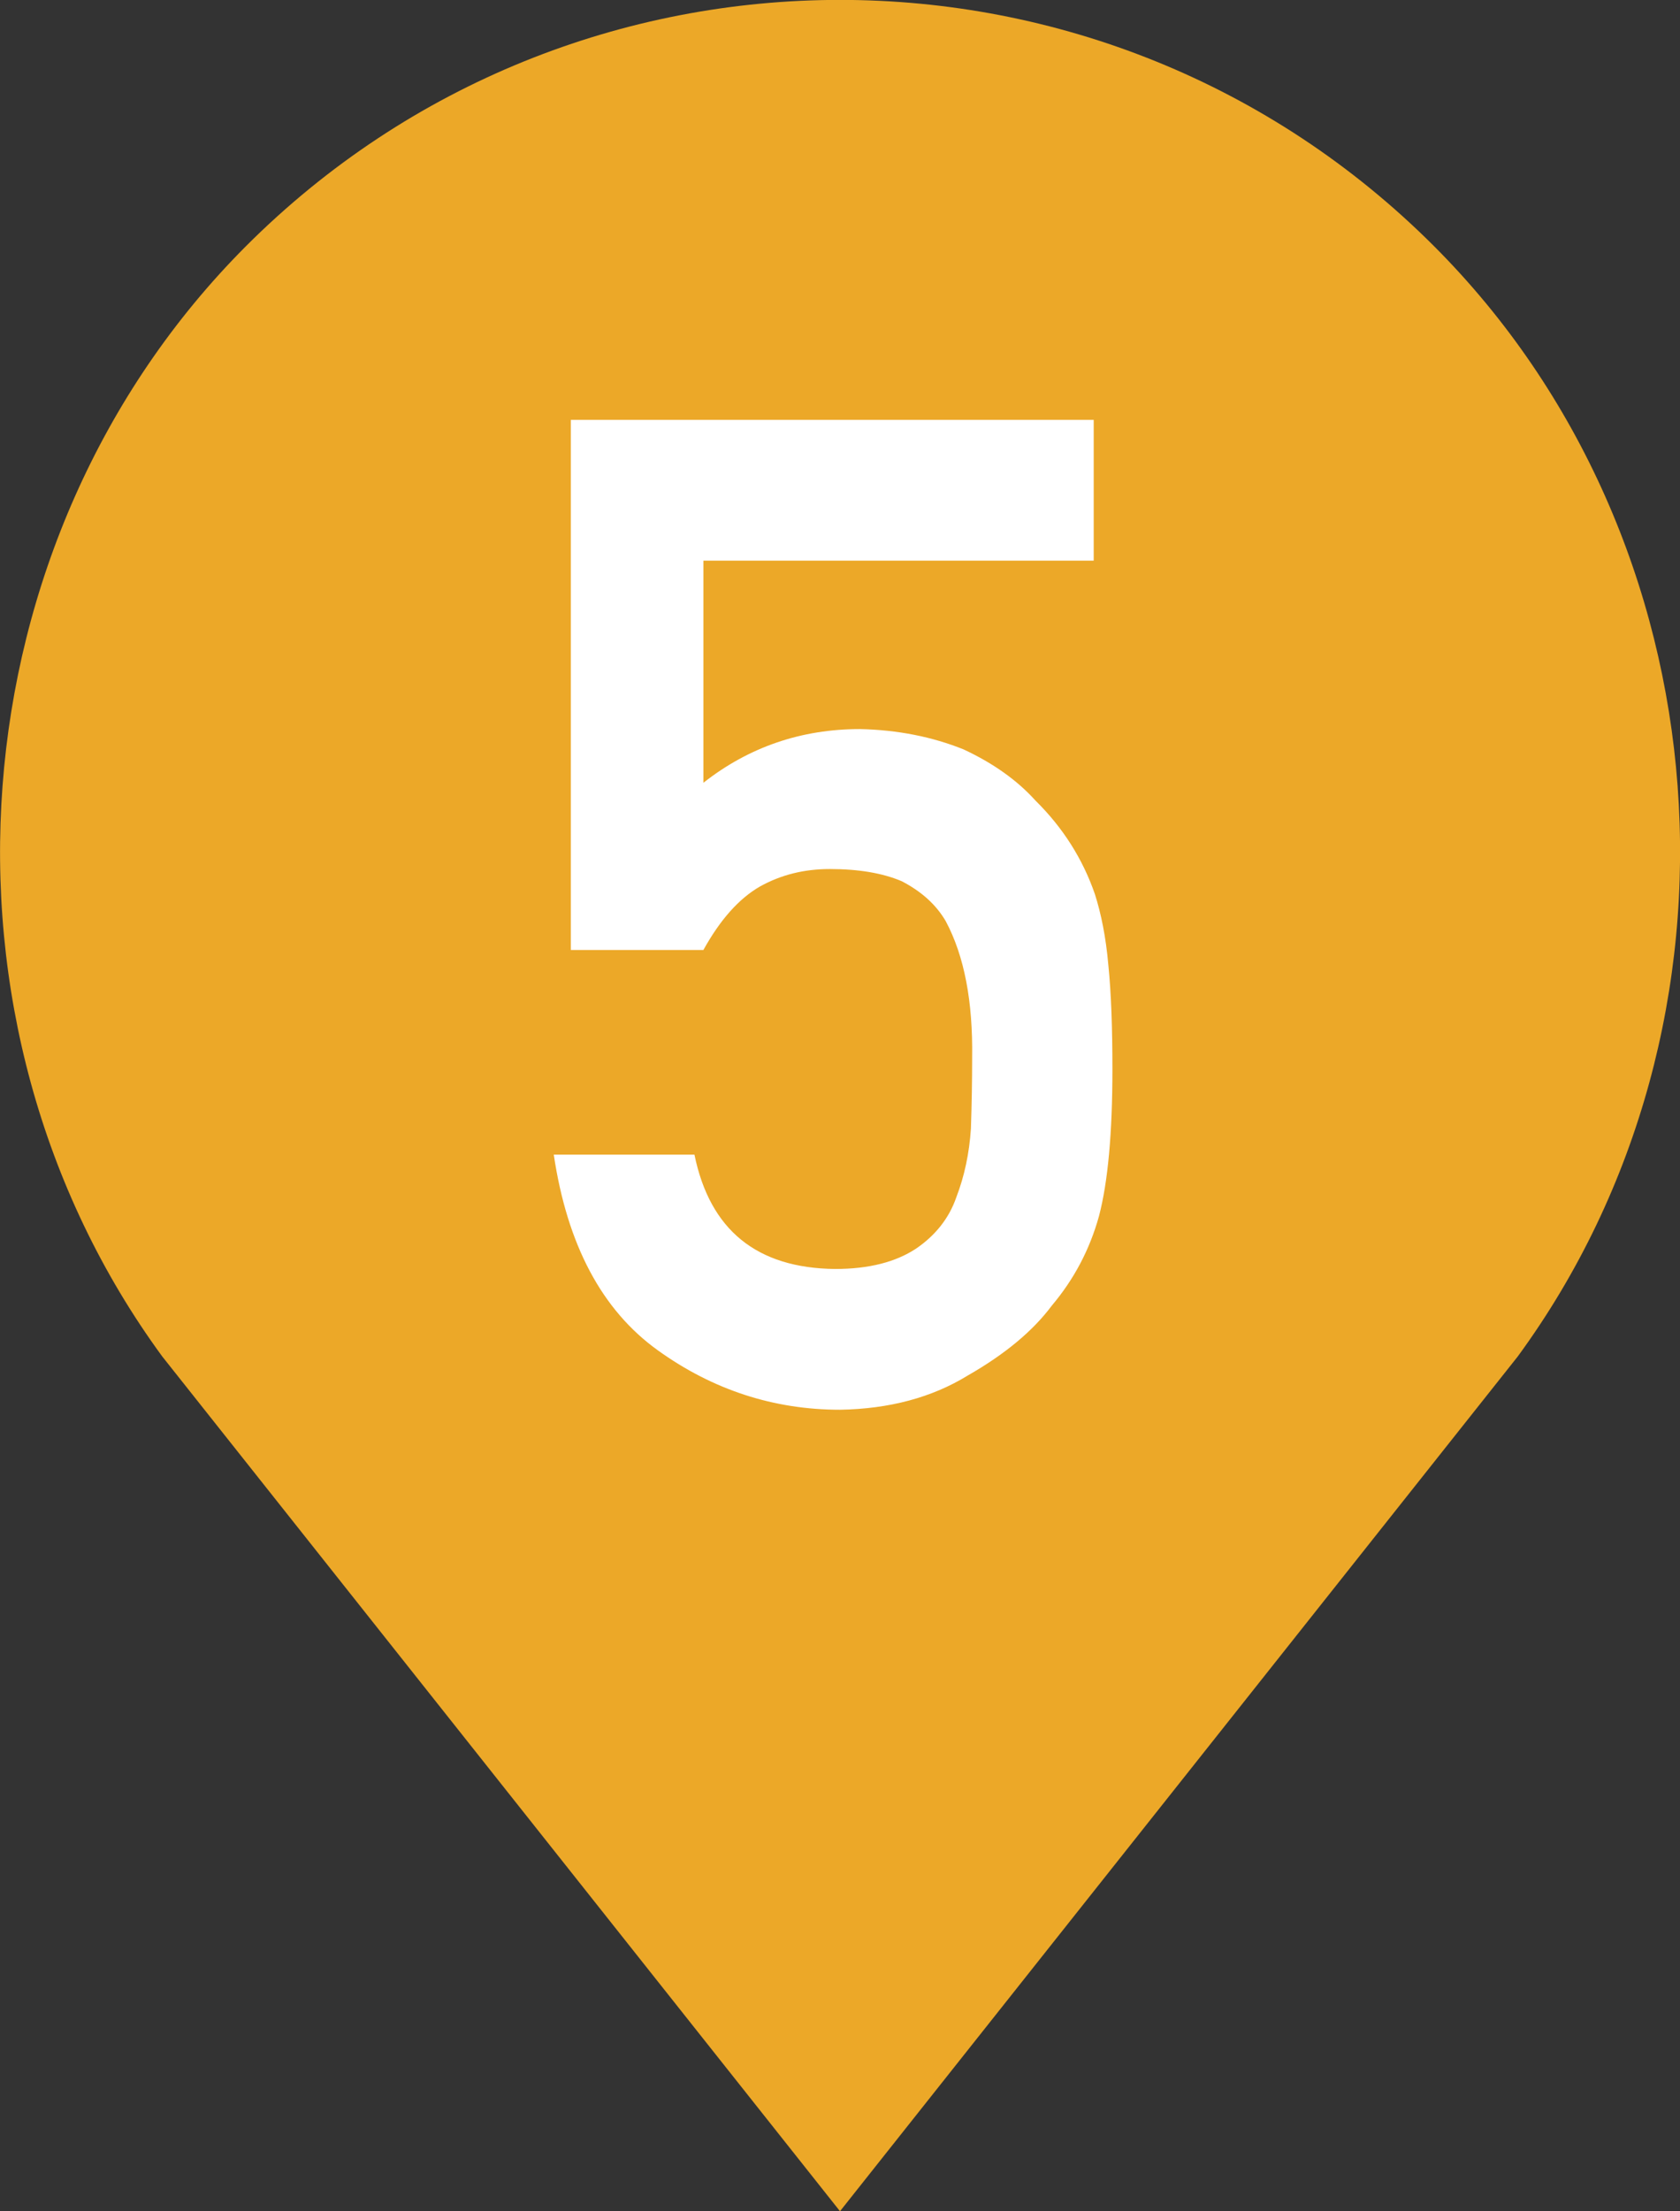
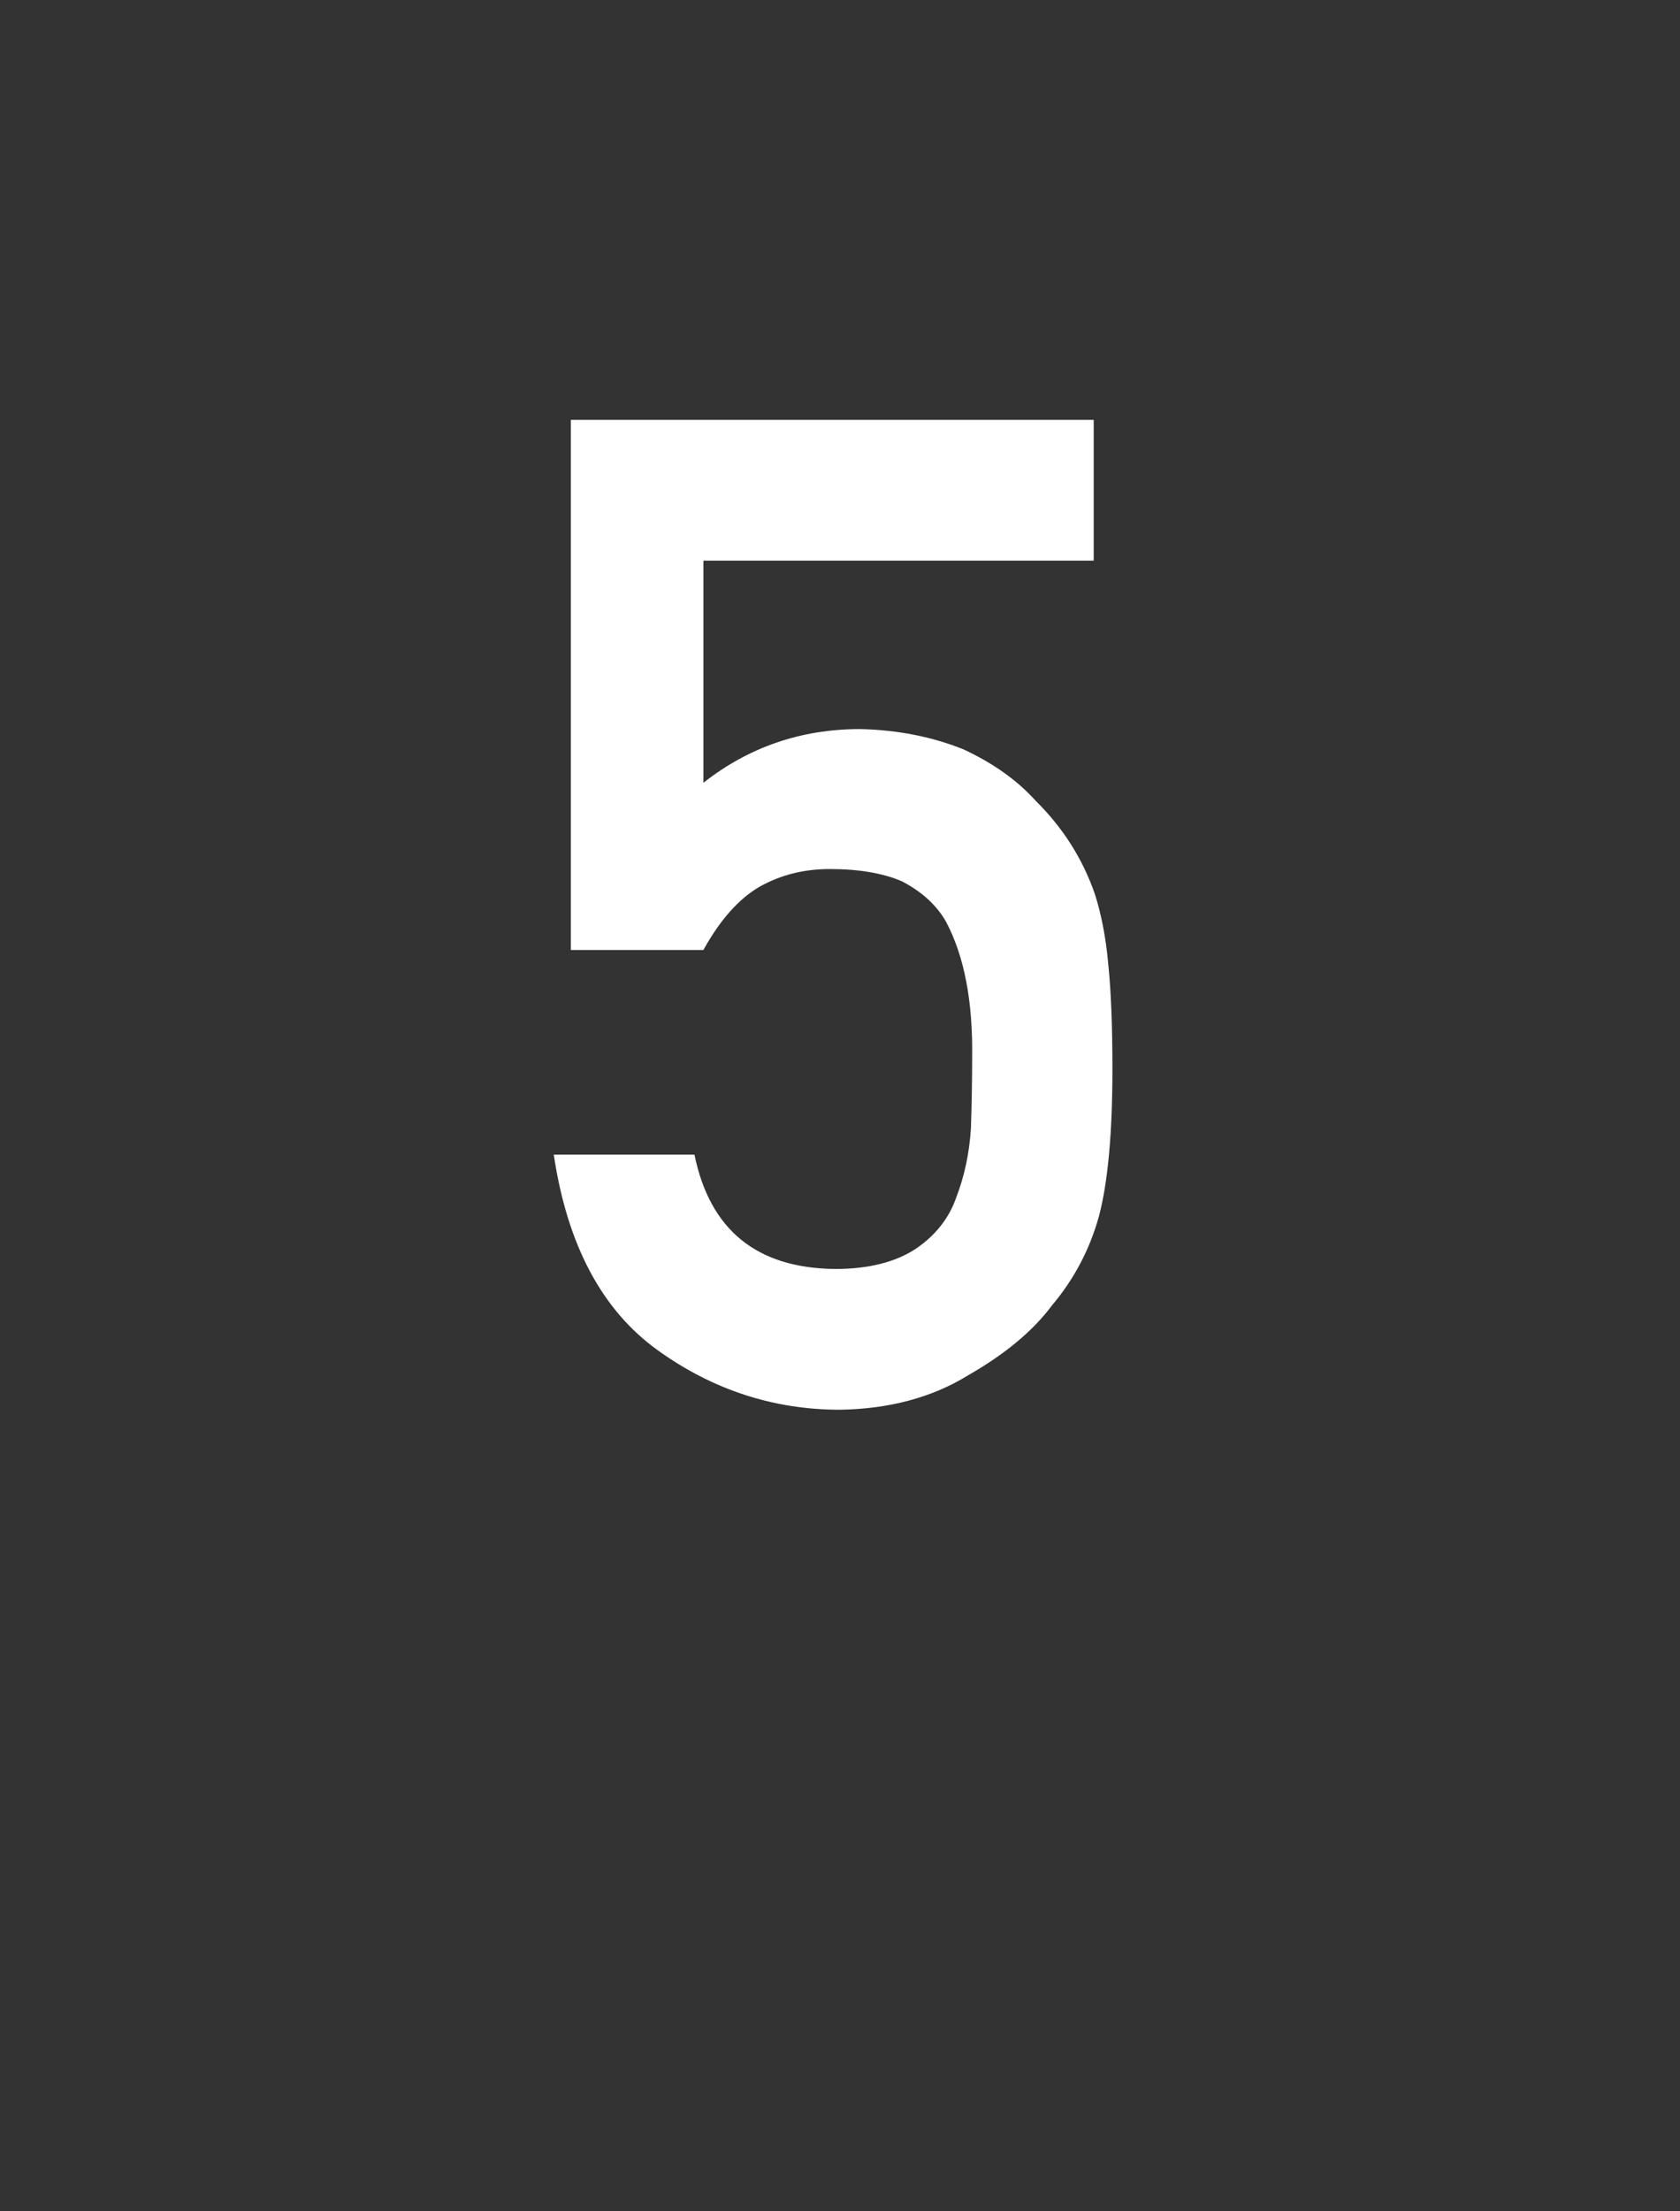
<svg xmlns="http://www.w3.org/2000/svg" id="Layer_2" data-name="Layer 2" viewBox="0 0 41.32 54.35">
  <rect x="0" y="0" width="41.32" height="54.35" fill="#333333" stroke="none" />
  <defs>
    <style>
      .cls-1 {
        fill: #fff;
      }

      .cls-2 {
        fill: #eca828;
      }
    </style>
  </defs>
  <g id="PC">
    <g>
-       <path class="cls-2" d="M20.66,54.35L3.99,33.34C-2.03,25.12-1.15,13.26,6.05,6.05h0c8.07-8.07,21.15-8.07,29.22,0h0c7.21,7.21,8.08,19.07,2.06,27.29l-16.67,21.01Z" />
      <path class="cls-1" d="M14.05,10.32h12.85v3.46h-9.6v5.46c1.12-.88,2.41-1.32,3.85-1.32,.93,.02,1.78,.19,2.55,.5,.73,.34,1.32,.76,1.77,1.26,.67,.66,1.16,1.43,1.46,2.3,.15,.47,.27,1.05,.33,1.74,.07,.69,.1,1.55,.1,2.56,0,1.57-.11,2.77-.33,3.61-.23,.83-.62,1.56-1.16,2.2-.47,.63-1.16,1.2-2.07,1.72-.88,.54-1.93,.82-3.14,.84-1.63,0-3.13-.49-4.48-1.46-1.38-.99-2.23-2.6-2.56-4.81h3.46c.38,1.85,1.53,2.79,3.46,2.81,.83,0,1.49-.17,1.99-.5,.47-.32,.81-.74,.99-1.26,.2-.52,.32-1.08,.36-1.69,.02-.6,.03-1.17,.03-1.74,.02-1.38-.19-2.5-.65-3.36-.24-.41-.6-.73-1.08-.98-.47-.2-1.06-.3-1.77-.3-.63,0-1.2,.14-1.72,.43-.52,.3-.98,.82-1.39,1.56h-3.26V10.32Z" />
    </g>
  </g>
</svg>